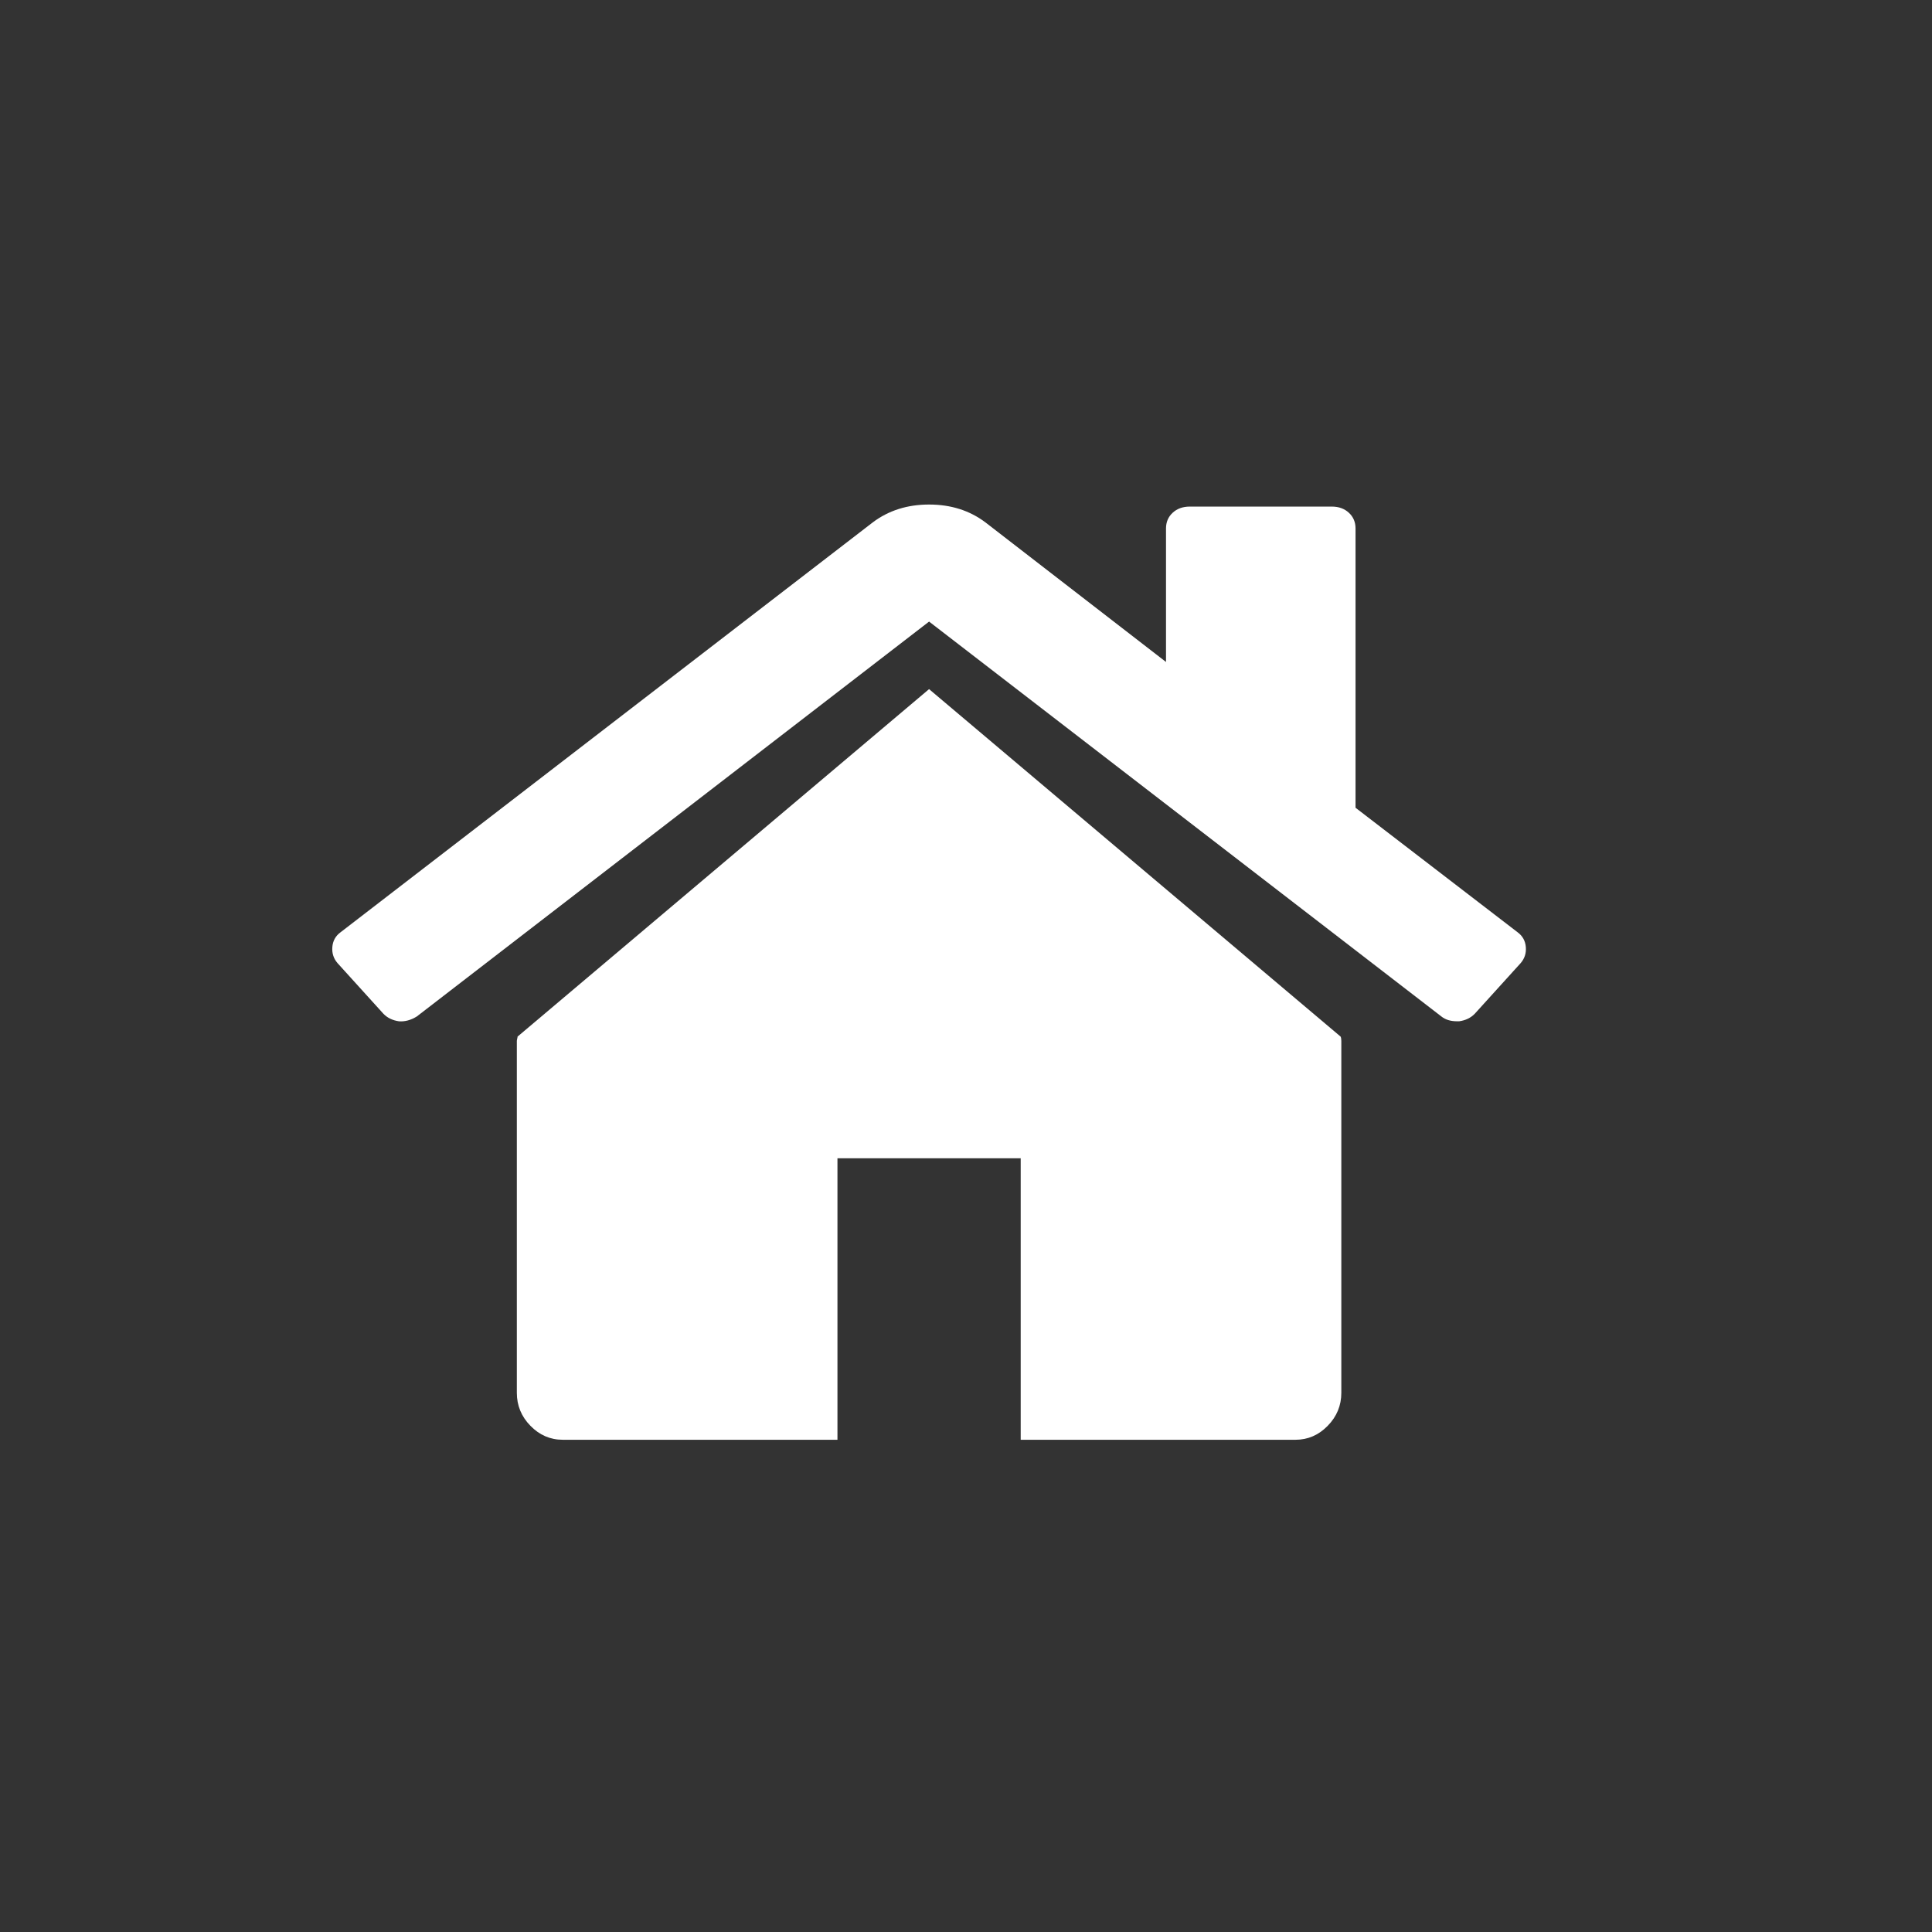
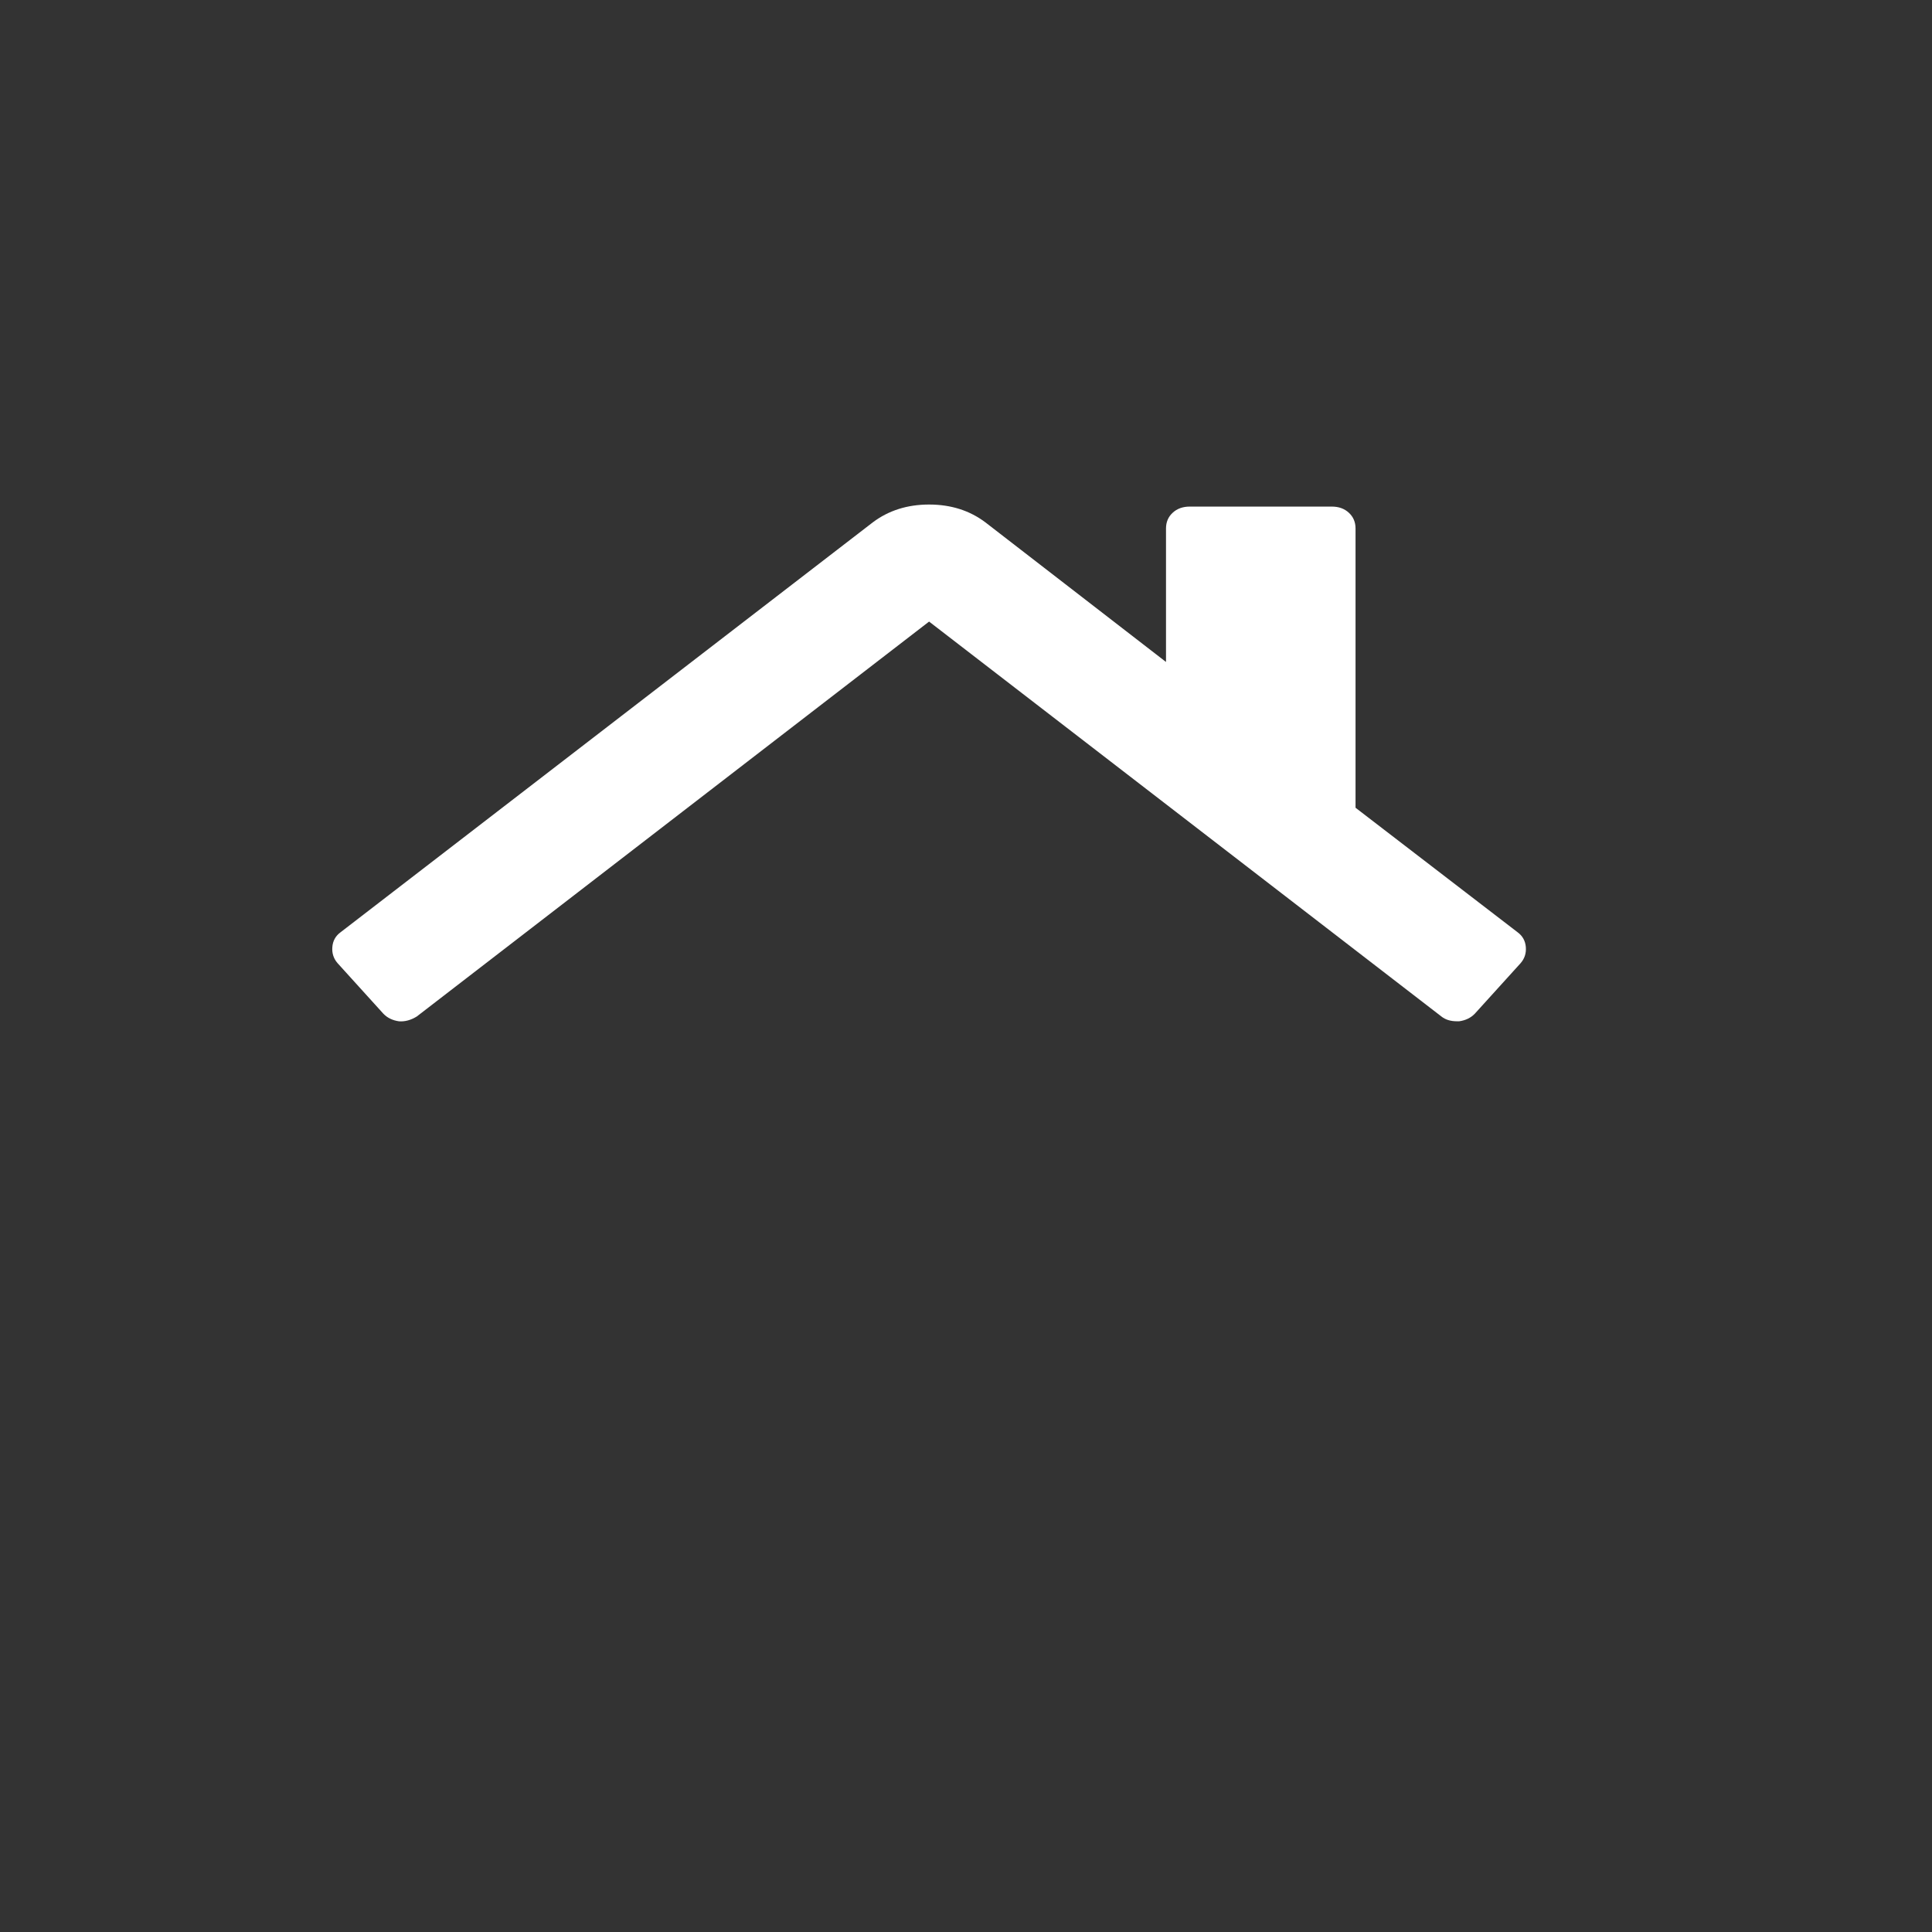
<svg xmlns="http://www.w3.org/2000/svg" width="157" height="157" viewBox="0 0 157 157" fill="none">
  <rect x="0" y="0" width="157" height="157" fill="#333333" stroke="none" />
  <g id="icon-company">
    <g id="Group 63 Copy 2">
      <g id="Group 61 Copy 2">
        <g id="Group 59 Copy 3">
          <g id="icon-legal and finance copy">
            <g id="Group 58 Copy 2">
              <g id="icon-journey-course">
</g>
            </g>
          </g>
        </g>
      </g>
    </g>
    <g id="home copy 2">
-       <path id="Path" d="M75.499 56L42.059 84.237C42.059 84.277 42.049 84.335 42.029 84.415C42.01 84.494 42 84.552 42 84.593V113.186C42 114.218 42.368 115.113 43.105 115.866C43.842 116.62 44.714 116.999 45.722 116.999H68.054V94.124H82.945V117H105.276C106.284 117 107.158 116.622 107.893 115.866C108.63 115.113 109 114.218 109 113.186V84.593C109 84.434 108.979 84.315 108.941 84.237L75.499 56Z" fill="white" />
      <path id="Path_2" d="M123.331 75.763L110.155 65.64V42.947C110.155 42.428 109.975 42.002 109.613 41.668C109.254 41.334 108.792 41.167 108.23 41.167H96.678C96.117 41.167 95.655 41.334 95.294 41.668C94.933 42.002 94.753 42.428 94.753 42.947V53.793L80.073 42.446C78.791 41.482 77.266 41 75.501 41C73.737 41 72.212 41.482 70.929 42.446L27.669 75.763C27.267 76.059 27.048 76.457 27.007 76.958C26.966 77.458 27.106 77.895 27.428 78.266L31.158 82.382C31.479 82.715 31.9 82.919 32.421 82.994C32.903 83.031 33.385 82.901 33.866 82.605L75.5 50.511L117.135 82.604C117.456 82.863 117.877 82.992 118.398 82.992H118.579C119.1 82.919 119.52 82.714 119.843 82.381L123.573 78.266C123.894 77.894 124.035 77.458 123.993 76.957C123.952 76.458 123.731 76.059 123.331 75.763Z" fill="white" />
    </g>
  </g>
</svg>